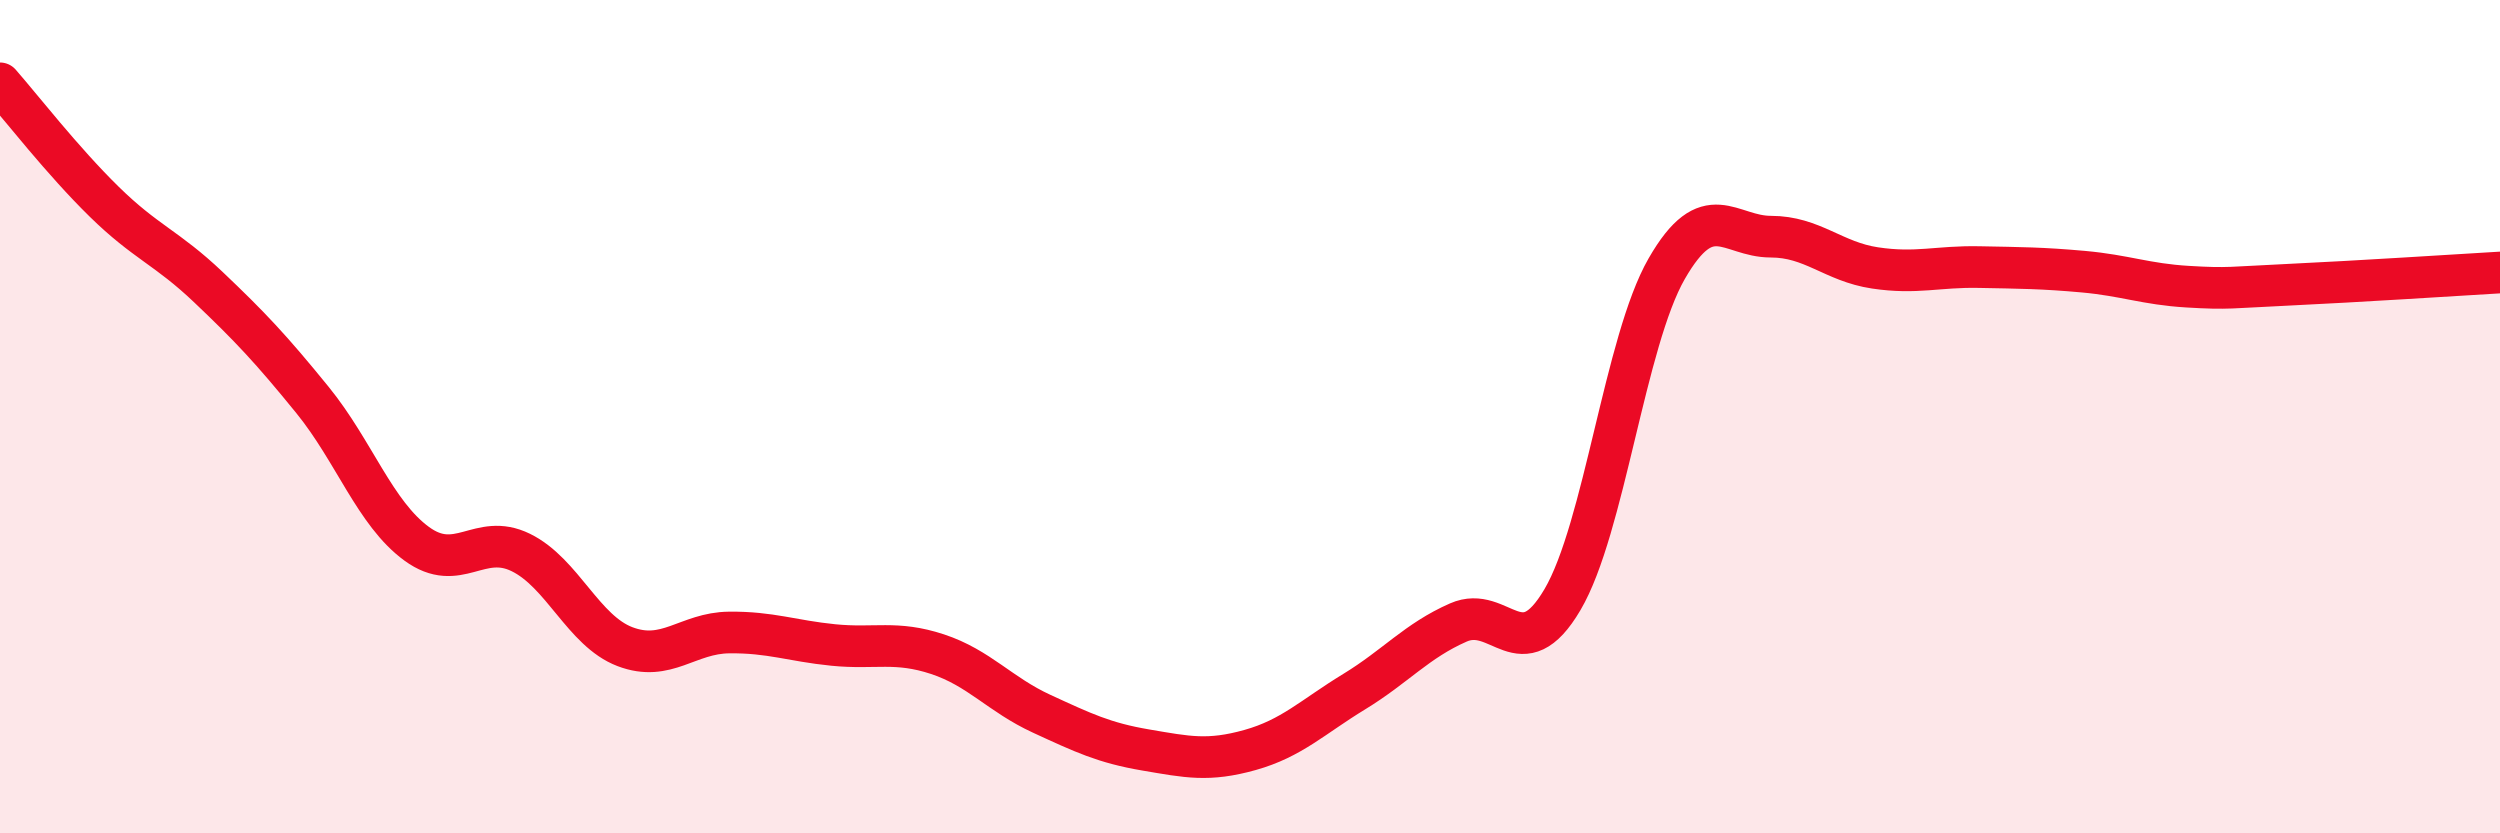
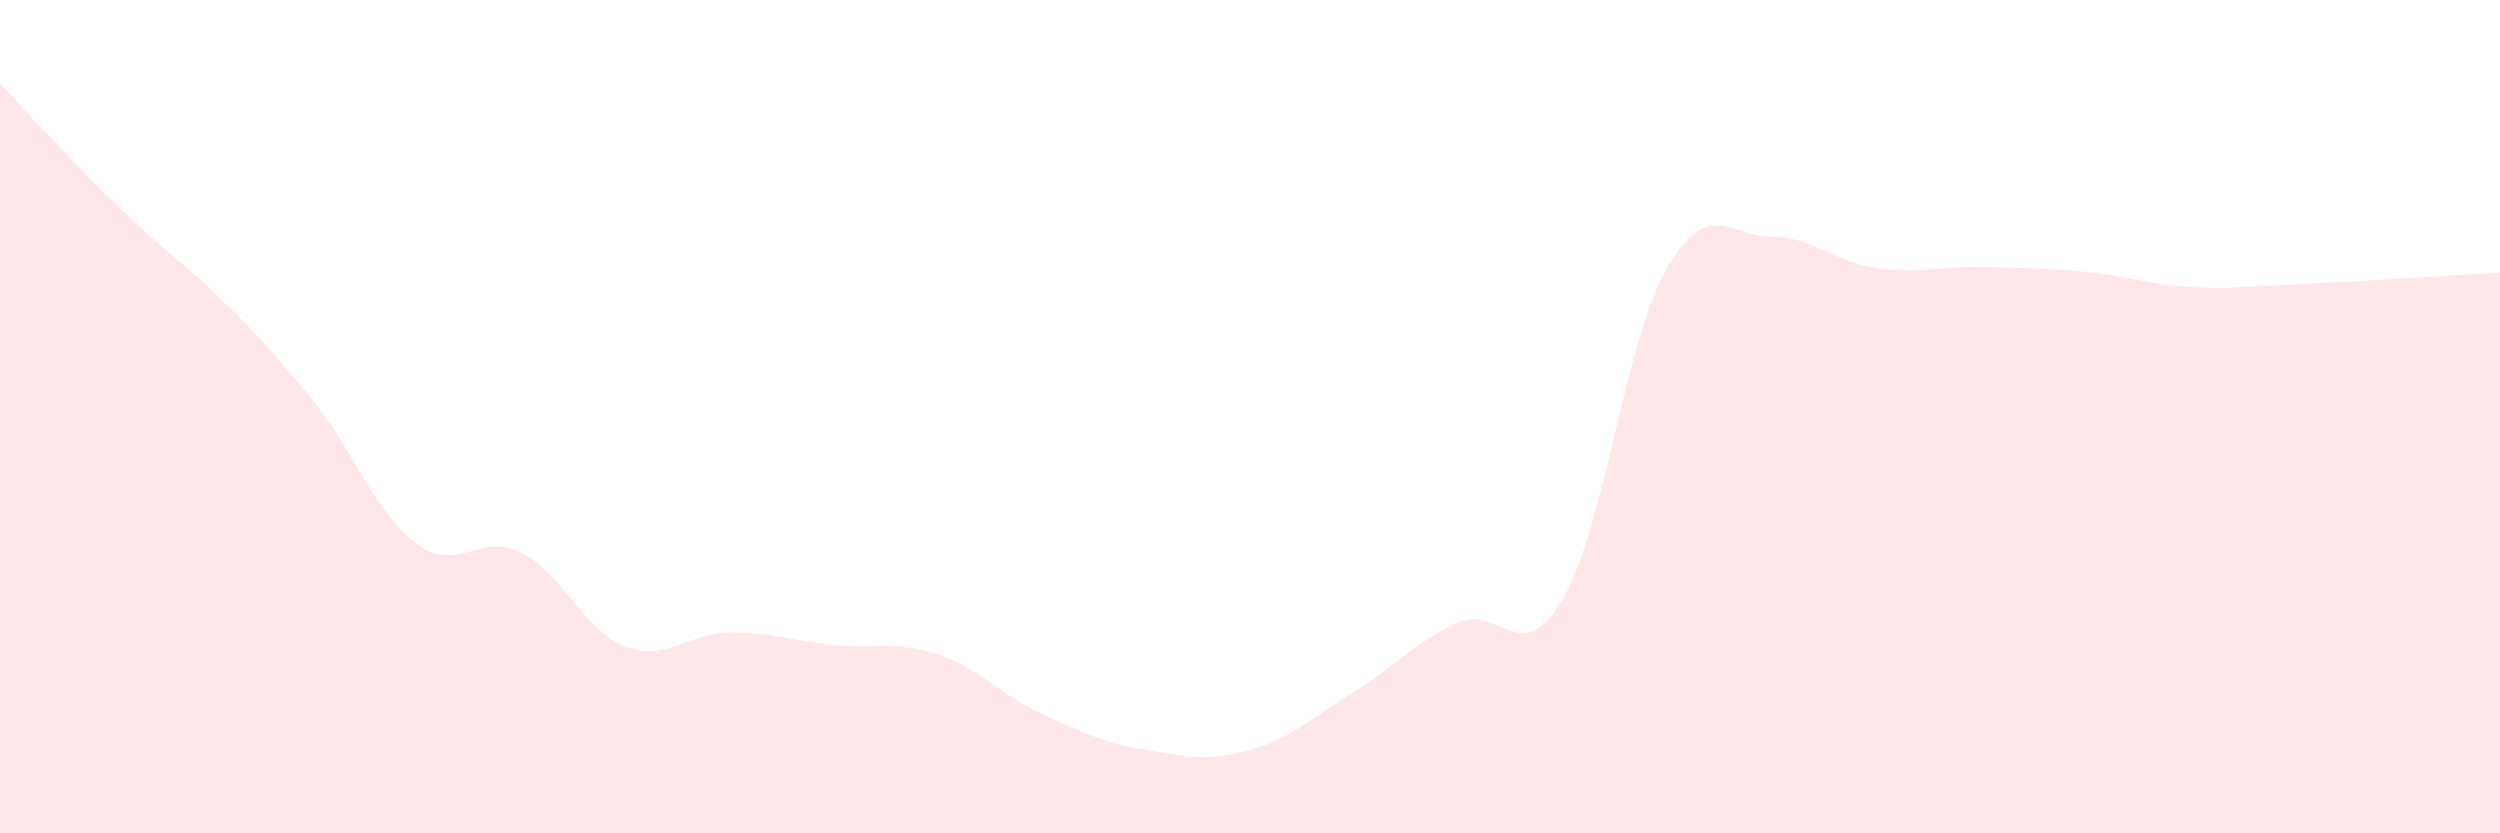
<svg xmlns="http://www.w3.org/2000/svg" width="60" height="20" viewBox="0 0 60 20">
-   <path d="M 0,2 C 0.5,2.57 1.5,3.86 2.5,4.84 C 3.5,5.82 4,5.94 5,6.89 C 6,7.84 6.5,8.37 7.5,9.6 C 8.5,10.83 9,12.32 10,13.05 C 11,13.78 11.5,12.77 12.5,13.26 C 13.5,13.75 14,15.14 15,15.52 C 16,15.9 16.5,15.19 17.5,15.18 C 18.5,15.17 19,15.38 20,15.48 C 21,15.58 21.5,15.37 22.5,15.7 C 23.5,16.03 24,16.67 25,17.13 C 26,17.59 26.5,17.83 27.5,18 C 28.5,18.17 29,18.28 30,18 C 31,17.72 31.5,17.21 32.5,16.6 C 33.5,15.99 34,15.38 35,14.94 C 36,14.5 36.5,16.09 37.5,14.39 C 38.5,12.69 39,8.19 40,6.45 C 41,4.71 41.5,5.68 42.5,5.68 C 43.5,5.68 44,6.28 45,6.43 C 46,6.58 46.5,6.39 47.5,6.41 C 48.5,6.43 49,6.43 50,6.52 C 51,6.61 51.5,6.82 52.5,6.88 C 53.5,6.94 53.5,6.9 55,6.83 C 56.5,6.76 59,6.6 60,6.54L60 20L0 20Z" fill="#EB0A25" opacity="0.1" stroke-linecap="round" stroke-linejoin="round" />
-   <path d="M 0,2 C 0.5,2.57 1.5,3.86 2.5,4.84 C 3.5,5.82 4,5.94 5,6.89 C 6,7.84 6.5,8.37 7.5,9.6 C 8.5,10.83 9,12.32 10,13.05 C 11,13.78 11.5,12.77 12.5,13.26 C 13.5,13.75 14,15.14 15,15.52 C 16,15.9 16.5,15.19 17.5,15.18 C 18.5,15.17 19,15.38 20,15.48 C 21,15.58 21.5,15.37 22.5,15.7 C 23.5,16.03 24,16.67 25,17.13 C 26,17.59 26.5,17.83 27.5,18 C 28.5,18.17 29,18.28 30,18 C 31,17.72 31.5,17.21 32.5,16.6 C 33.5,15.99 34,15.38 35,14.94 C 36,14.5 36.5,16.09 37.5,14.39 C 38.5,12.69 39,8.19 40,6.45 C 41,4.71 41.5,5.68 42.5,5.68 C 43.5,5.68 44,6.28 45,6.43 C 46,6.58 46.5,6.39 47.5,6.41 C 48.5,6.43 49,6.43 50,6.52 C 51,6.61 51.5,6.82 52.5,6.88 C 53.5,6.94 53.5,6.9 55,6.83 C 56.5,6.76 59,6.6 60,6.54" stroke="#EB0A25" stroke-width="1" fill="none" stroke-linecap="round" stroke-linejoin="round" />
+   <path d="M 0,2 C 3.5,5.82 4,5.94 5,6.89 C 6,7.84 6.5,8.37 7.5,9.6 C 8.5,10.83 9,12.32 10,13.05 C 11,13.78 11.5,12.77 12.5,13.26 C 13.5,13.75 14,15.14 15,15.52 C 16,15.9 16.5,15.19 17.5,15.18 C 18.5,15.17 19,15.38 20,15.48 C 21,15.58 21.5,15.37 22.5,15.7 C 23.5,16.03 24,16.67 25,17.13 C 26,17.59 26.5,17.83 27.5,18 C 28.5,18.17 29,18.28 30,18 C 31,17.72 31.5,17.21 32.5,16.6 C 33.5,15.99 34,15.38 35,14.94 C 36,14.5 36.5,16.09 37.5,14.39 C 38.5,12.69 39,8.19 40,6.45 C 41,4.71 41.5,5.68 42.5,5.68 C 43.5,5.68 44,6.28 45,6.43 C 46,6.58 46.5,6.39 47.5,6.41 C 48.5,6.43 49,6.43 50,6.52 C 51,6.61 51.5,6.82 52.5,6.88 C 53.5,6.94 53.5,6.9 55,6.83 C 56.5,6.76 59,6.6 60,6.54L60 20L0 20Z" fill="#EB0A25" opacity="0.1" stroke-linecap="round" stroke-linejoin="round" />
</svg>